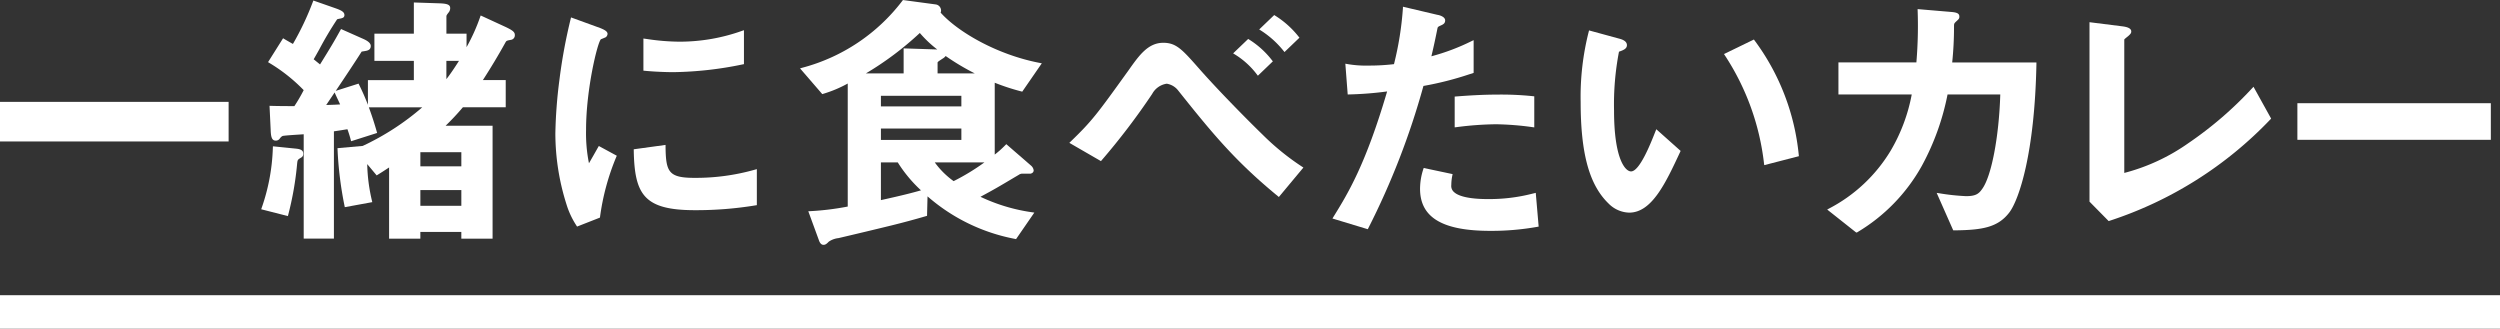
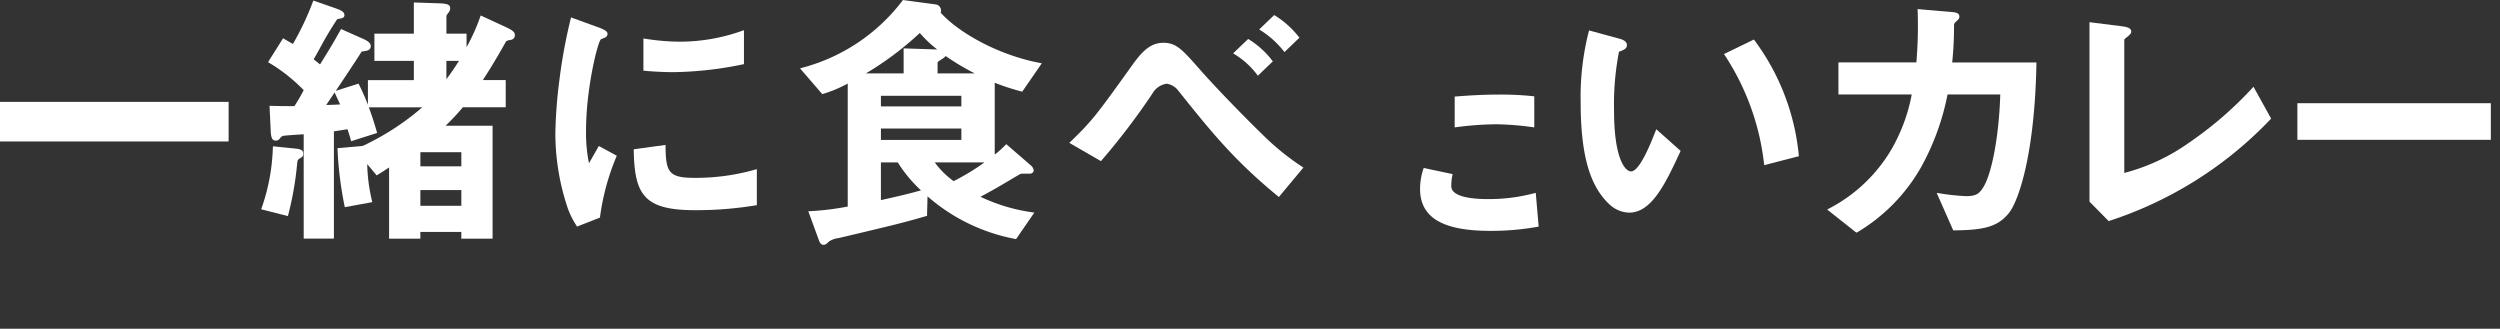
<svg xmlns="http://www.w3.org/2000/svg" width="297.905" height="39.173">
  <rect width="100%" height="100%" fill="#333333" stroke="none" />
  <g fill="#fff">
-     <path data-name="長方形 658" d="M0 35.173h297.905v4H0z" />
    <g data-name="グループ 1773">
      <path data-name="長方形 694" d="M0 12.138h27.243v4.716H0z" />
      <path data-name="パス 2448" d="M60.274 3.225L57.28 1.844l-.056.152a22.282 22.282 0 01-1.629 3.625v-1.61h-2.4V1.953c0-.1.032-.164.224-.419a.8.8 0 00.225-.574c0-.394-.336-.537-1.329-.565l-3-.1v3.718h-4.7v3.243h4.7v2.292h-5.473v2.938a27.288 27.288 0 00-1.06-2.407l-.056-.115-2.716.862c1.109-1.651 2.407-3.6 3.084-4.675.1-.02.2-.035.286-.049.391-.061.8-.124.8-.628 0-.411-.553-.678-.817-.806l-2.725-1.21-.066.12c-.814 1.47-1.166 2.049-2.436 4.1l-.33-.268c-.128-.1-.241-.2-.428-.346.15-.256.39-.684.669-1.183A41.328 41.328 0 0140.174 2.3a2.029 2.029 0 01.3-.075 1.439 1.439 0 00.388-.109.337.337 0 00.179-.327c0-.384-.431-.573-1-.781l-2.7-.945-.052.137a33.7 33.7 0 01-2.383 5.036c-.3-.164-.917-.521-1.048-.6l-.126-.077-1.79 2.844.127.08a20.012 20.012 0 014.12 3.258l-.019.037a18.874 18.874 0 01-1.091 1.867c-.582 0-1.791 0-2.8-.031l-.162-.005.136 2.847c.027.842.13 1.3.6 1.3a.563.563 0 00.511-.282l.048-.057c.209-.237.333-.237.425-.239.25-.042 1.145-.1 1.8-.142l.553-.037v12.435h3.6V15.65c.688-.1 1.053-.16 1.341-.208l.268-.043a13.284 13.284 0 01.4 1.281l.042.149 3.1-.987-.042-.14a38.968 38.968 0 00-.946-2.912h6.362a30.567 30.567 0 01-7.1 4.6l-3 .266.008.144a43.137 43.137 0 00.834 6.742l.029.145 3.275-.6-.035-.152a20.49 20.49 0 01-.567-4.381l1.124 1.346.111-.067c.509-.314.732-.46.987-.628l.384-.25v8.482h3.725v-.8h4.883v.8h3.724V14.985h-5.6a29.696 29.696 0 002.06-2.2h5.106V9.541h-2.721a76.784 76.784 0 002.67-4.449c.128-.229.139-.248.663-.342a.54.54 0 00.474-.562c.006-.352-.216-.551-1.075-.963zm-19.911 8.858l.169.359c-.488.034-.874.045-1.311.058l-.35.011.139-.206.867-1.288.005.012c.061.163.284.637.481 1.049zm14.612 10.562v1.876h-4.883v-1.876zm-4.883-2.828v-1.683h4.883v1.683zm4.6-12.563c-.571.9-1.1 1.676-1.5 2.176V7.254z" />
      <path data-name="パス 2449" d="M35.205 17.706l-2.682-.272-.009.157a23.768 23.768 0 01-1.336 7.19l-.054.155 3.182.813.038-.145a37.43 37.43 0 001.06-6.068c.055-.5.055-.5.471-.751l.009-.006a.486.486 0 00.257-.444c0-.399-.254-.57-.936-.629z" />
      <path data-name="パス 2450" d="M82.741 21.193c-3.082 0-3.4-.711-3.433-3.755v-.17l-3.789.521v.133c.093 5.257 1.208 7.123 7.286 7.123a43.547 43.547 0 007.254-.578l.128-.019v-4.294l-.191.053a25.782 25.782 0 01-7.255.986z" />
      <path data-name="パス 2451" d="M71.282 17.525c-.478.85-.72 1.269-.947 1.663l-.153.268a18.138 18.138 0 01-.345-4c0-4.867 1.385-10.483 1.773-10.778.032-.016.154-.064.273-.112s.236-.1.292-.125a.531.531 0 00.221-.408c0-.306-.421-.506-.852-.684l-3.5-1.274-.038.163a63.27 63.27 0 00-1.348 7.312 56.892 56.892 0 00-.48 6.322 27.971 27.971 0 001.319 8.461 9.927 9.927 0 001.2 2.561l.066.106 2.725-1.069.014-.085a28.2 28.2 0 011.942-7.162l.054-.126-2.139-1.161z" />
      <path data-name="パス 2452" d="M80.245 8.598a42.716 42.716 0 008.238-.922l.168-.032V3.598l-.2.068a22.113 22.113 0 01-7.535 1.3 26.693 26.693 0 01-3.824-.317l-.422-.058V8.42l.137.013c1.537.145 2.917.165 3.438.165z" />
      <path data-name="パス 2453" d="M121.712 10.897l.1.026 2.332-3.38-.226-.043c-5.165-.982-9.83-3.745-11.834-6a.511.511 0 00.054-.248.735.735 0 00-.643-.725l-3.9-.524-.053.073A22.082 22.082 0 0195.56 8.083l-.225.065 2.649 3.067.094-.029a14.83 14.83 0 002.94-1.233v14.659a32.451 32.451 0 01-4.5.552l-.2.009 1.252 3.42c.048.144.195.583.559.583.256 0 .415-.161.632-.38a2.543 2.543 0 011.162-.424 675.234 675.234 0 006.273-1.5 98.282 98.282 0 004.166-1.122l.106-.031.058-2.32a22.084 22.084 0 0010.448 5.073l.1.023 2.179-3.162-.237-.035a21.219 21.219 0 01-6.182-1.848c1.71-.921 2.126-1.168 4.028-2.3l.535-.315a.742.742 0 01.508-.139h.9c.3-.077.369-.261.369-.4a.9.9 0 00-.277-.53l-2.984-2.588-.184.184a11.354 11.354 0 01-1.195 1.058V9.859a26.208 26.208 0 003.178 1.038zm-10.323 8.453h5.919a26.126 26.126 0 01-3.671 2.233 9.706 9.706 0 01-2.248-2.233zm3.17-4.033v1.361h-9.587v-1.365zm-2.835-6.571V7.457c0-.075.109-.153.673-.519a1.03 1.03 0 00.288-.264 28.968 28.968 0 003.468 2.072zm-.04-2.851l-4.005-.129v2.98h-4.495a37.51 37.51 0 006.424-4.817 13.669 13.669 0 002.076 1.966zm-6.712 6.787v-1.268h9.587v1.264zm4.772 10c-.954.273-2.135.585-4.772 1.164v-4.494h2.007a16.358 16.358 0 002.765 3.326z" />
      <path data-name="パス 2454" d="M152.962 6.078l.1.124 1.784-1.712-.088-.107a10.939 10.939 0 00-2.82-2.526l-.1-.064-1.789 1.716.158.1a11.093 11.093 0 012.755 2.469z" />
      <path data-name="パス 2455" d="M149.792 8.895l.1.127 1.784-1.712-.085-.107a10.411 10.411 0 00-2.756-2.5l-.1-.063-1.792 1.718.162.1a9.6 9.6 0 012.687 2.437z" />
      <path data-name="パス 2456" d="M150.461 16.052c-1.7-1.645-5.261-5.25-7.479-7.767-2.1-2.384-2.8-3.186-4.368-3.186-1.816 0-2.884 1.511-4.122 3.261l-.1.14c-3.671 5.1-4.236 5.887-6.826 8.384l-.142.138 3.766 2.177.081-.093a81.688 81.688 0 006.026-7.916 2.361 2.361 0 011.733-1.216 2.159 2.159 0 011.387.839c4.052 5.084 6.793 8.411 11.86 12.566l.115.095 2.924-3.509-.142-.091a29.743 29.743 0 01-4.713-3.822z" />
      <path data-name="パス 2457" d="M182.626 23.073a20.656 20.656 0 01-5.389.648c-1.983 0-3.389-.293-3.963-.825a.952.952 0 01-.334-.849 5.916 5.916 0 01.125-1.153l.031-.147-3.445-.73-.043.125a7.607 7.607 0 00-.392 2.353c0 3.421 2.661 5.014 8.373 5.014a31.117 31.117 0 005.626-.483l.135-.024-.346-4.021z" />
-       <path data-name="パス 2458" d="M175.101 8.848l.5-.163v-3.9l-.215.1a25.526 25.526 0 01-4.819 1.823c.218-.9.457-1.993.71-3.258.049-.246.054-.25.458-.436.306-.137.473-.27.473-.586 0-.488-.853-.658-.914-.658L167.18.801l-.006.183a38.092 38.092 0 01-1.063 6.66 25.182 25.182 0 01-3.042.17 12.755 12.755 0 01-2.565-.19l-.191-.035.281 3.665h.143a41.6 41.6 0 004.556-.357c-2.574 8.765-4.7 12.206-6.416 14.975l-.1.166 4.211 1.276.057-.111a90.406 90.406 0 006.575-16.961 38.3 38.3 0 005.481-1.394z" />
      <path data-name="パス 2459" d="M173.343 11.509v3.669l.244-.03a38.734 38.734 0 014.707-.341 34.759 34.759 0 014.363.35l.17.023v-3.702l-.136-.014a36.627 36.627 0 00-4.237-.192c-1.813 0-3.531.114-4.972.225z" />
      <path data-name="パス 2460" d="M209.071 4.81l-.073-.1-3.563 1.73.092.142a29.558 29.558 0 014.681 12.929l.024.167 4.128-1.066-.014-.13a27.34 27.34 0 00-5.275-13.672z" />
      <path data-name="パス 2461" d="M197.24 15.718c-.556 1.408-1.862 4.708-2.882 4.708-.7 0-2.025-1.514-2.025-7.242a33.159 33.159 0 01.588-7.023c.532-.188.947-.347.947-.785 0-.51-.636-.692-.847-.752l-3.669-1-.036.15a31.423 31.423 0 00-.963 8.354c0 6.15 1.02 9.884 3.311 12.11a3.583 3.583 0 002.47 1.1c2.706 0 4.348-3.524 6.087-7.254l.047-.1-2.9-2.585z" />
      <path data-name="パス 2462" d="M232.845 3.233c0-.419 0-.419.237-.657.325-.292.4-.362.4-.591 0-.371-.252-.508-1.033-.566l-3.944-.334.005.168a51.594 51.594 0 01-.133 5.968l-.016.214h-9.29v3.819h8.735a20.629 20.629 0 01-2.537 6.748 18.568 18.568 0 01-7.337 6.858l-.2.11 3.409 2.7.114.046.09-.057a21.172 21.172 0 007.666-7.9 29.661 29.661 0 003.062-8.5h6.284c-.152 5.069-1.061 9.8-2.176 11.284-.394.563-.778.831-1.893.831a26.1 26.1 0 01-3.243-.35l-.267-.037 1.934 4.373.039.09h.1c3.4-.029 5.256-.362 6.614-2.171 1.092-1.485 2.993-6.881 3.2-17.685v-.152h-10.037a41.375 41.375 0 00.217-4.209z" />
      <path data-name="パス 2463" d="M268.361 10.521a44.115 44.115 0 01-7.589 6.537 23.486 23.486 0 01-7.639 3.549V4.737c0-.052.014-.073.462-.432.286-.256.37-.361.37-.56 0-.454-.722-.558-1-.6l-3.977-.5v21.382l2.284 2.317.088-.028a46.28 46.28 0 0019.2-12.106l.071-.08-2.1-3.791z" />
      <path data-name="長方形 695" d="M273.761 12.298h23.051v4.363h-23.051z" />
    </g>
  </g>
</svg>